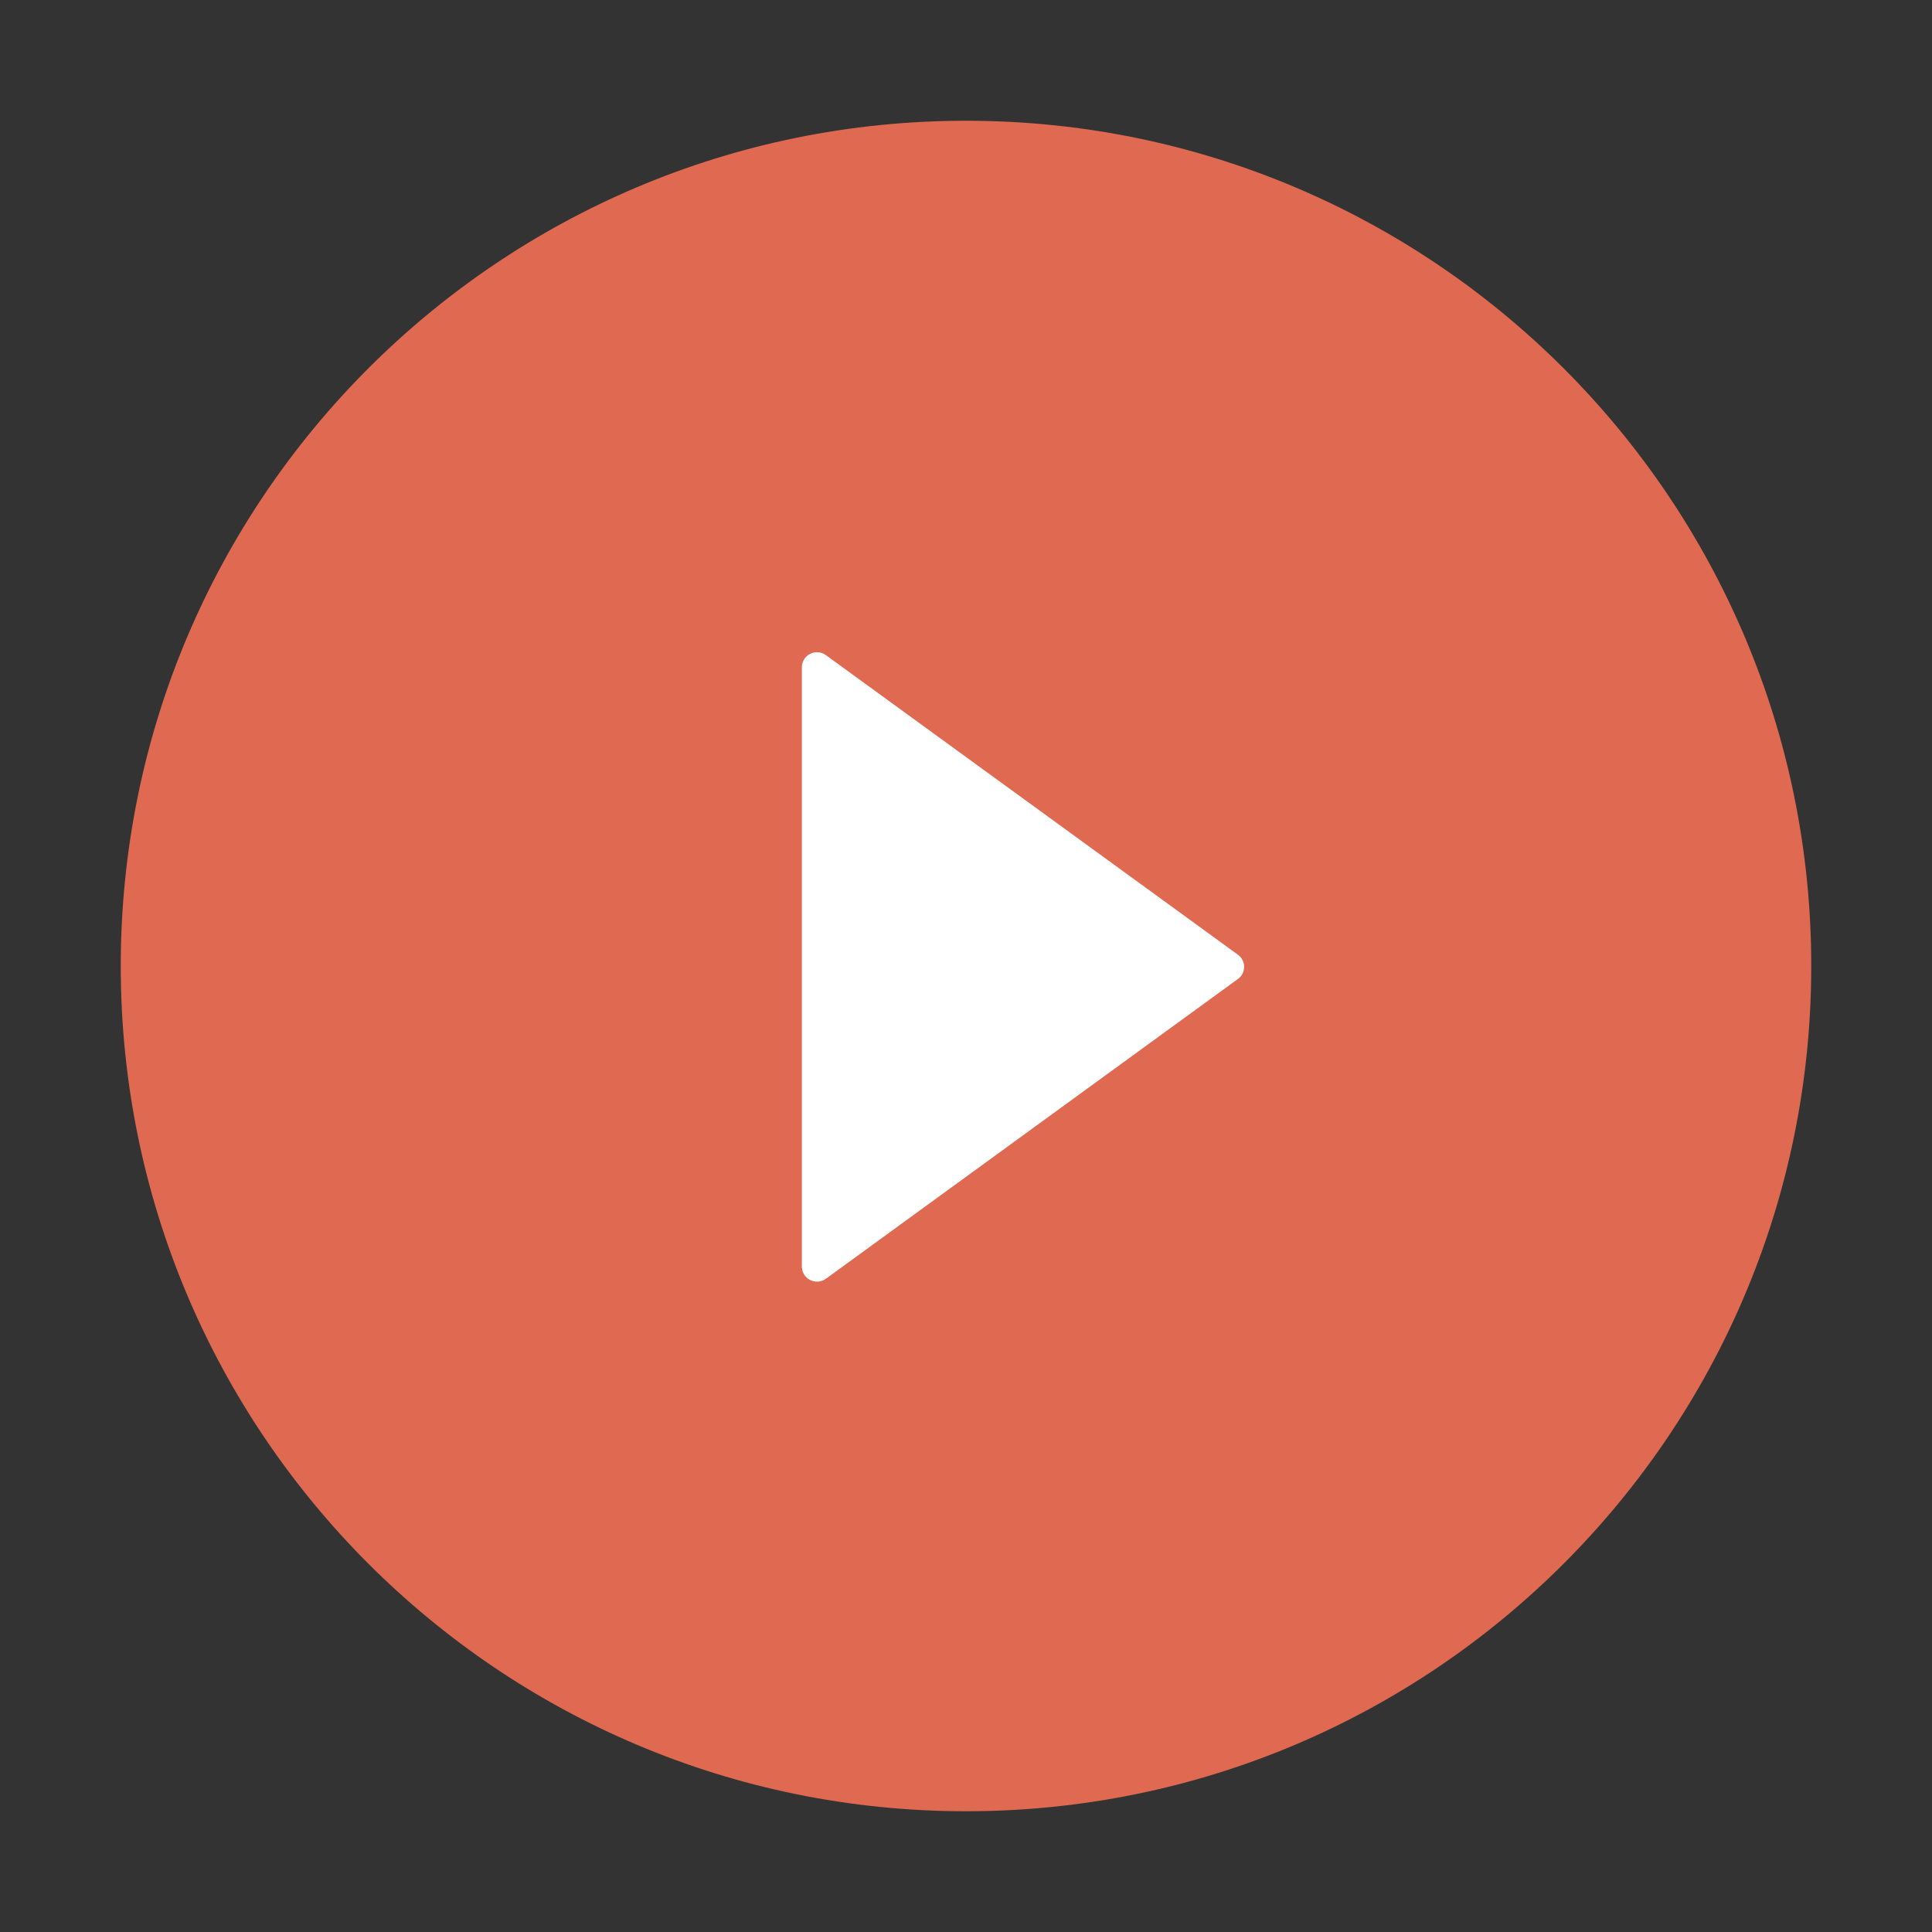
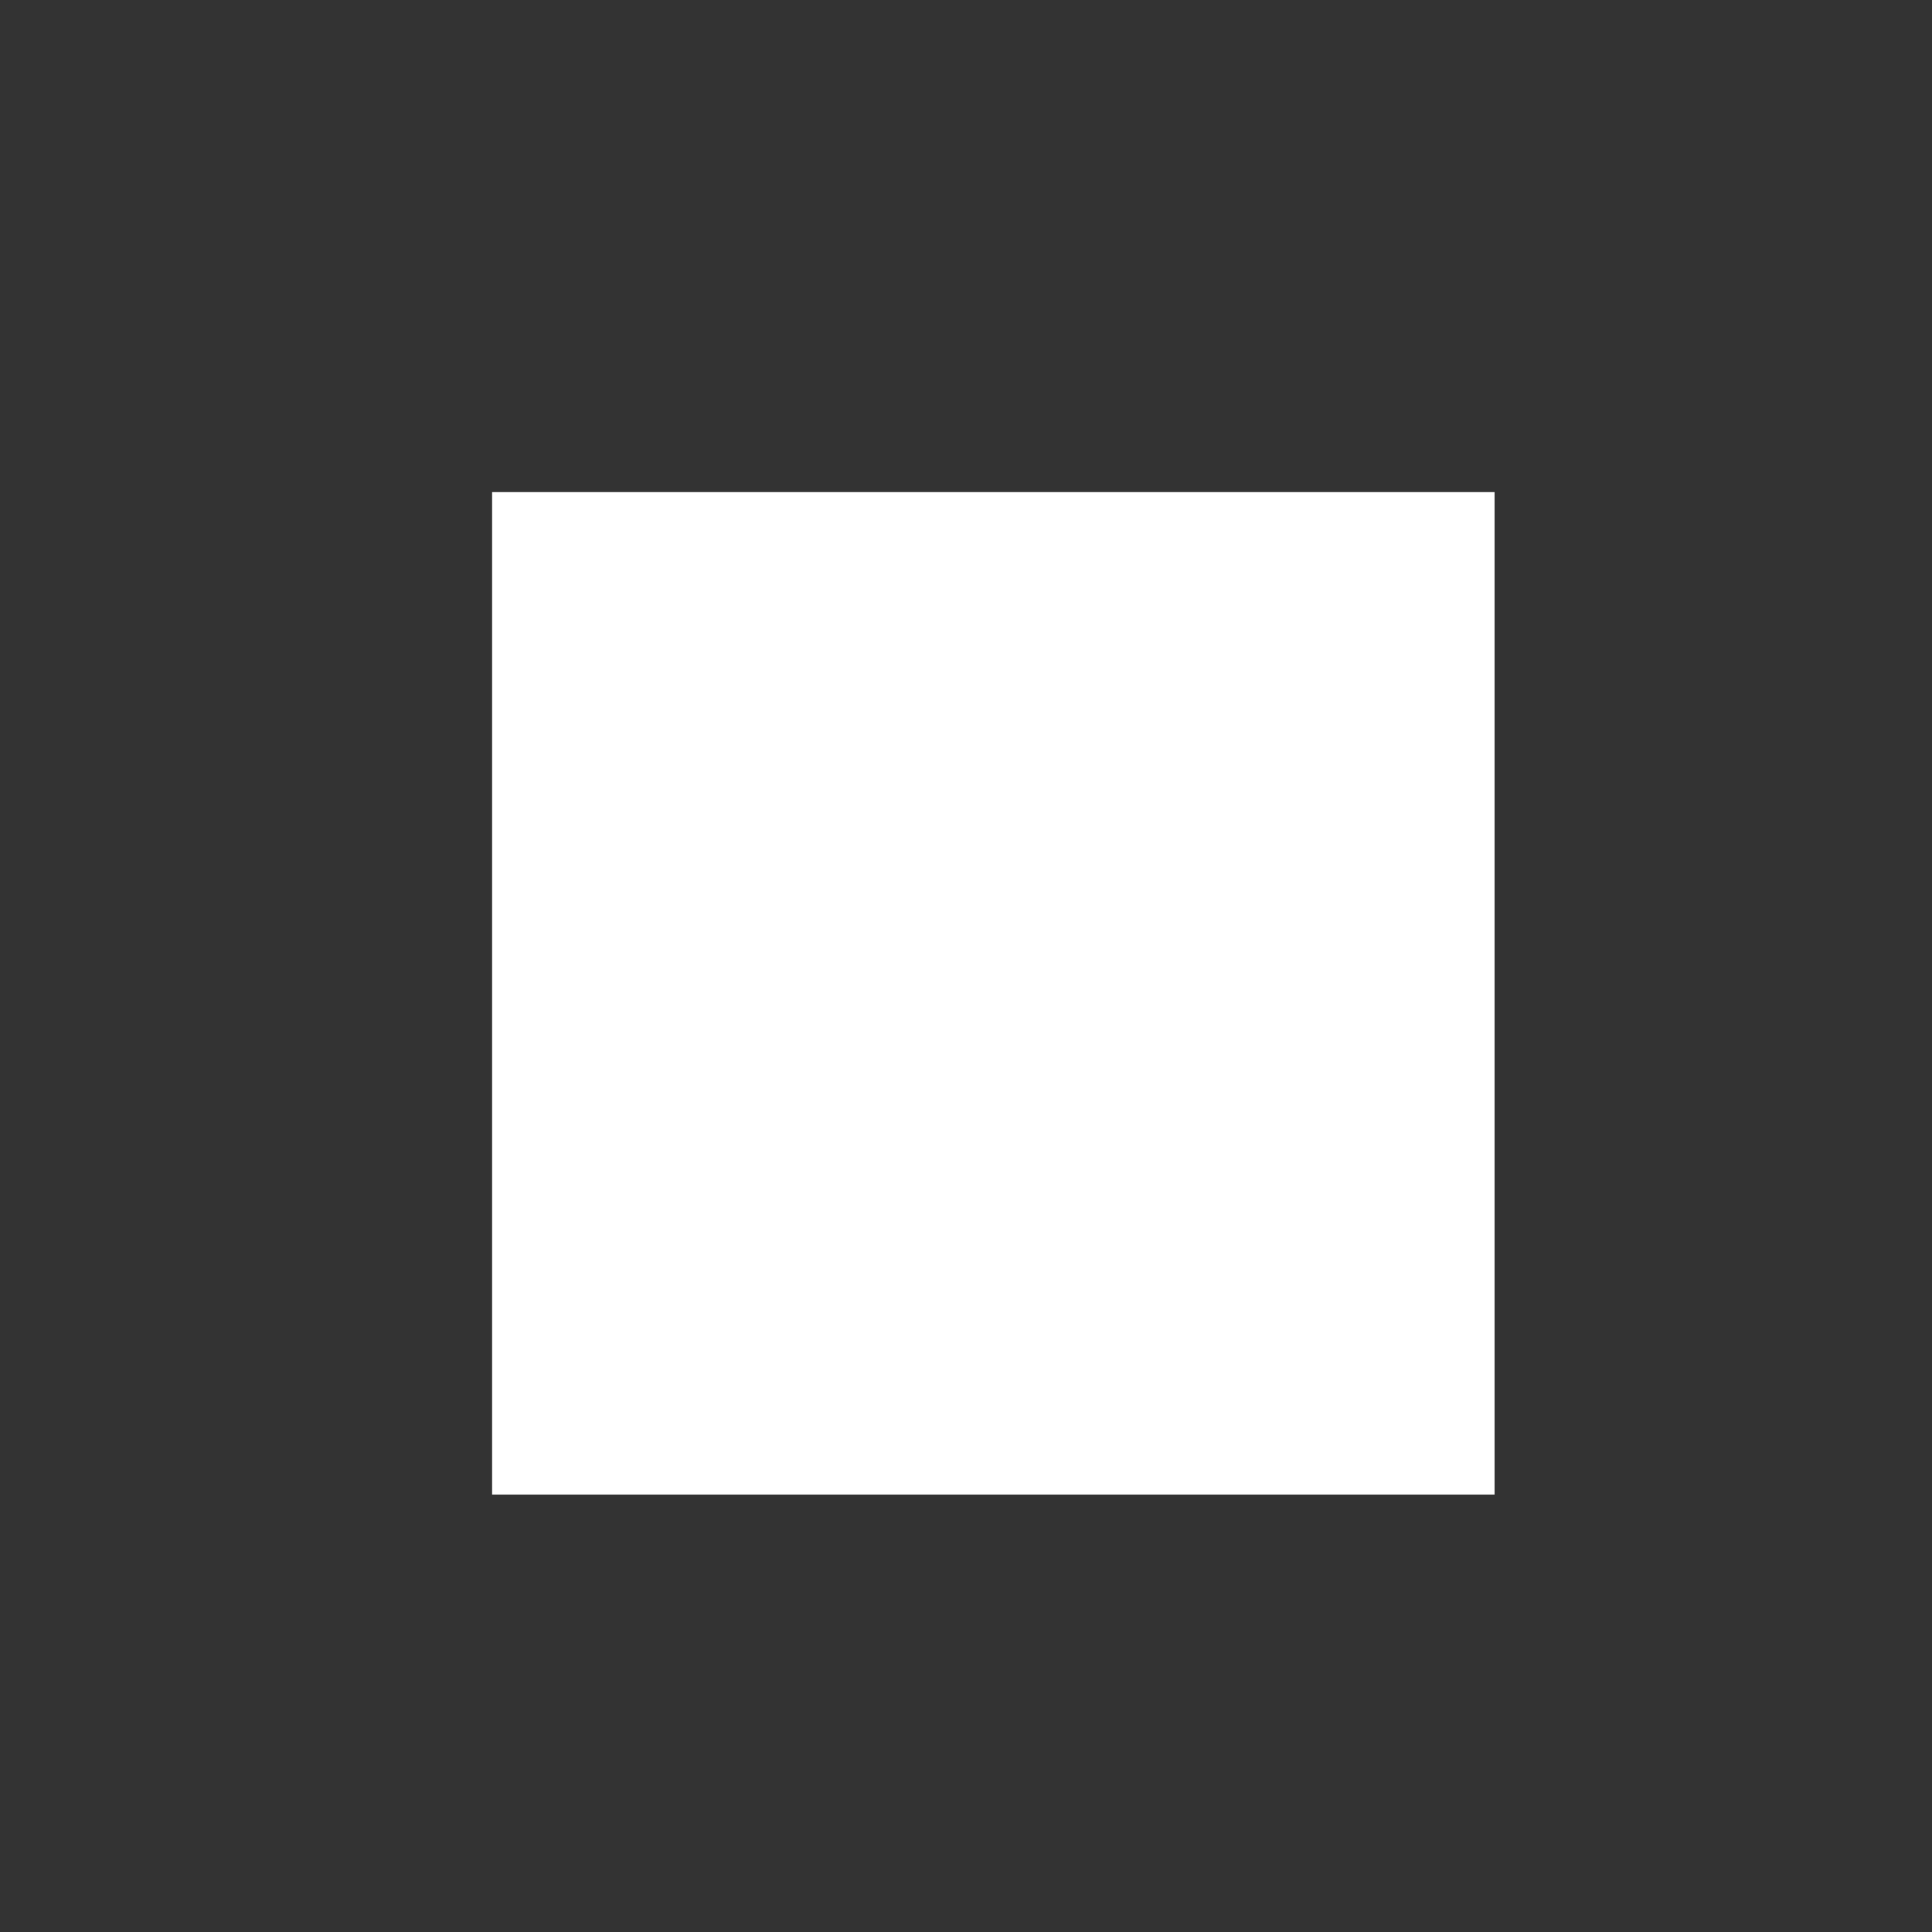
<svg xmlns="http://www.w3.org/2000/svg" width="106" height="106" viewBox="0 0 106 106" fill="none">
  <rect x="0" y="0" width="106" height="106" fill="#333333" stroke="none" />
  <g id="ant-design:play-circle-filled">
    <rect id="Rectangle 19354" x="27" y="27" width="55" height="55" fill="white" />
-     <path id="Vector" d="M53 6.625C27.39 6.625 6.625 27.39 6.625 53C6.625 78.61 27.39 99.375 53 99.375C78.61 99.375 99.375 78.61 99.375 53C99.375 27.39 78.61 6.625 53 6.625ZM67.917 53.714L45.309 70.163C45.185 70.252 45.039 70.305 44.887 70.317C44.734 70.328 44.582 70.297 44.446 70.228C44.31 70.158 44.196 70.053 44.116 69.922C44.037 69.792 43.994 69.643 43.994 69.49V36.614C43.994 36.461 44.035 36.31 44.115 36.18C44.195 36.049 44.309 35.943 44.445 35.874C44.581 35.804 44.734 35.773 44.886 35.785C45.039 35.797 45.185 35.851 45.309 35.941L67.917 52.379C68.023 52.454 68.111 52.554 68.171 52.671C68.231 52.787 68.262 52.916 68.262 53.047C68.262 53.177 68.231 53.306 68.171 53.422C68.111 53.539 68.023 53.639 67.917 53.714Z" fill="#DF6951" />
  </g>
</svg>